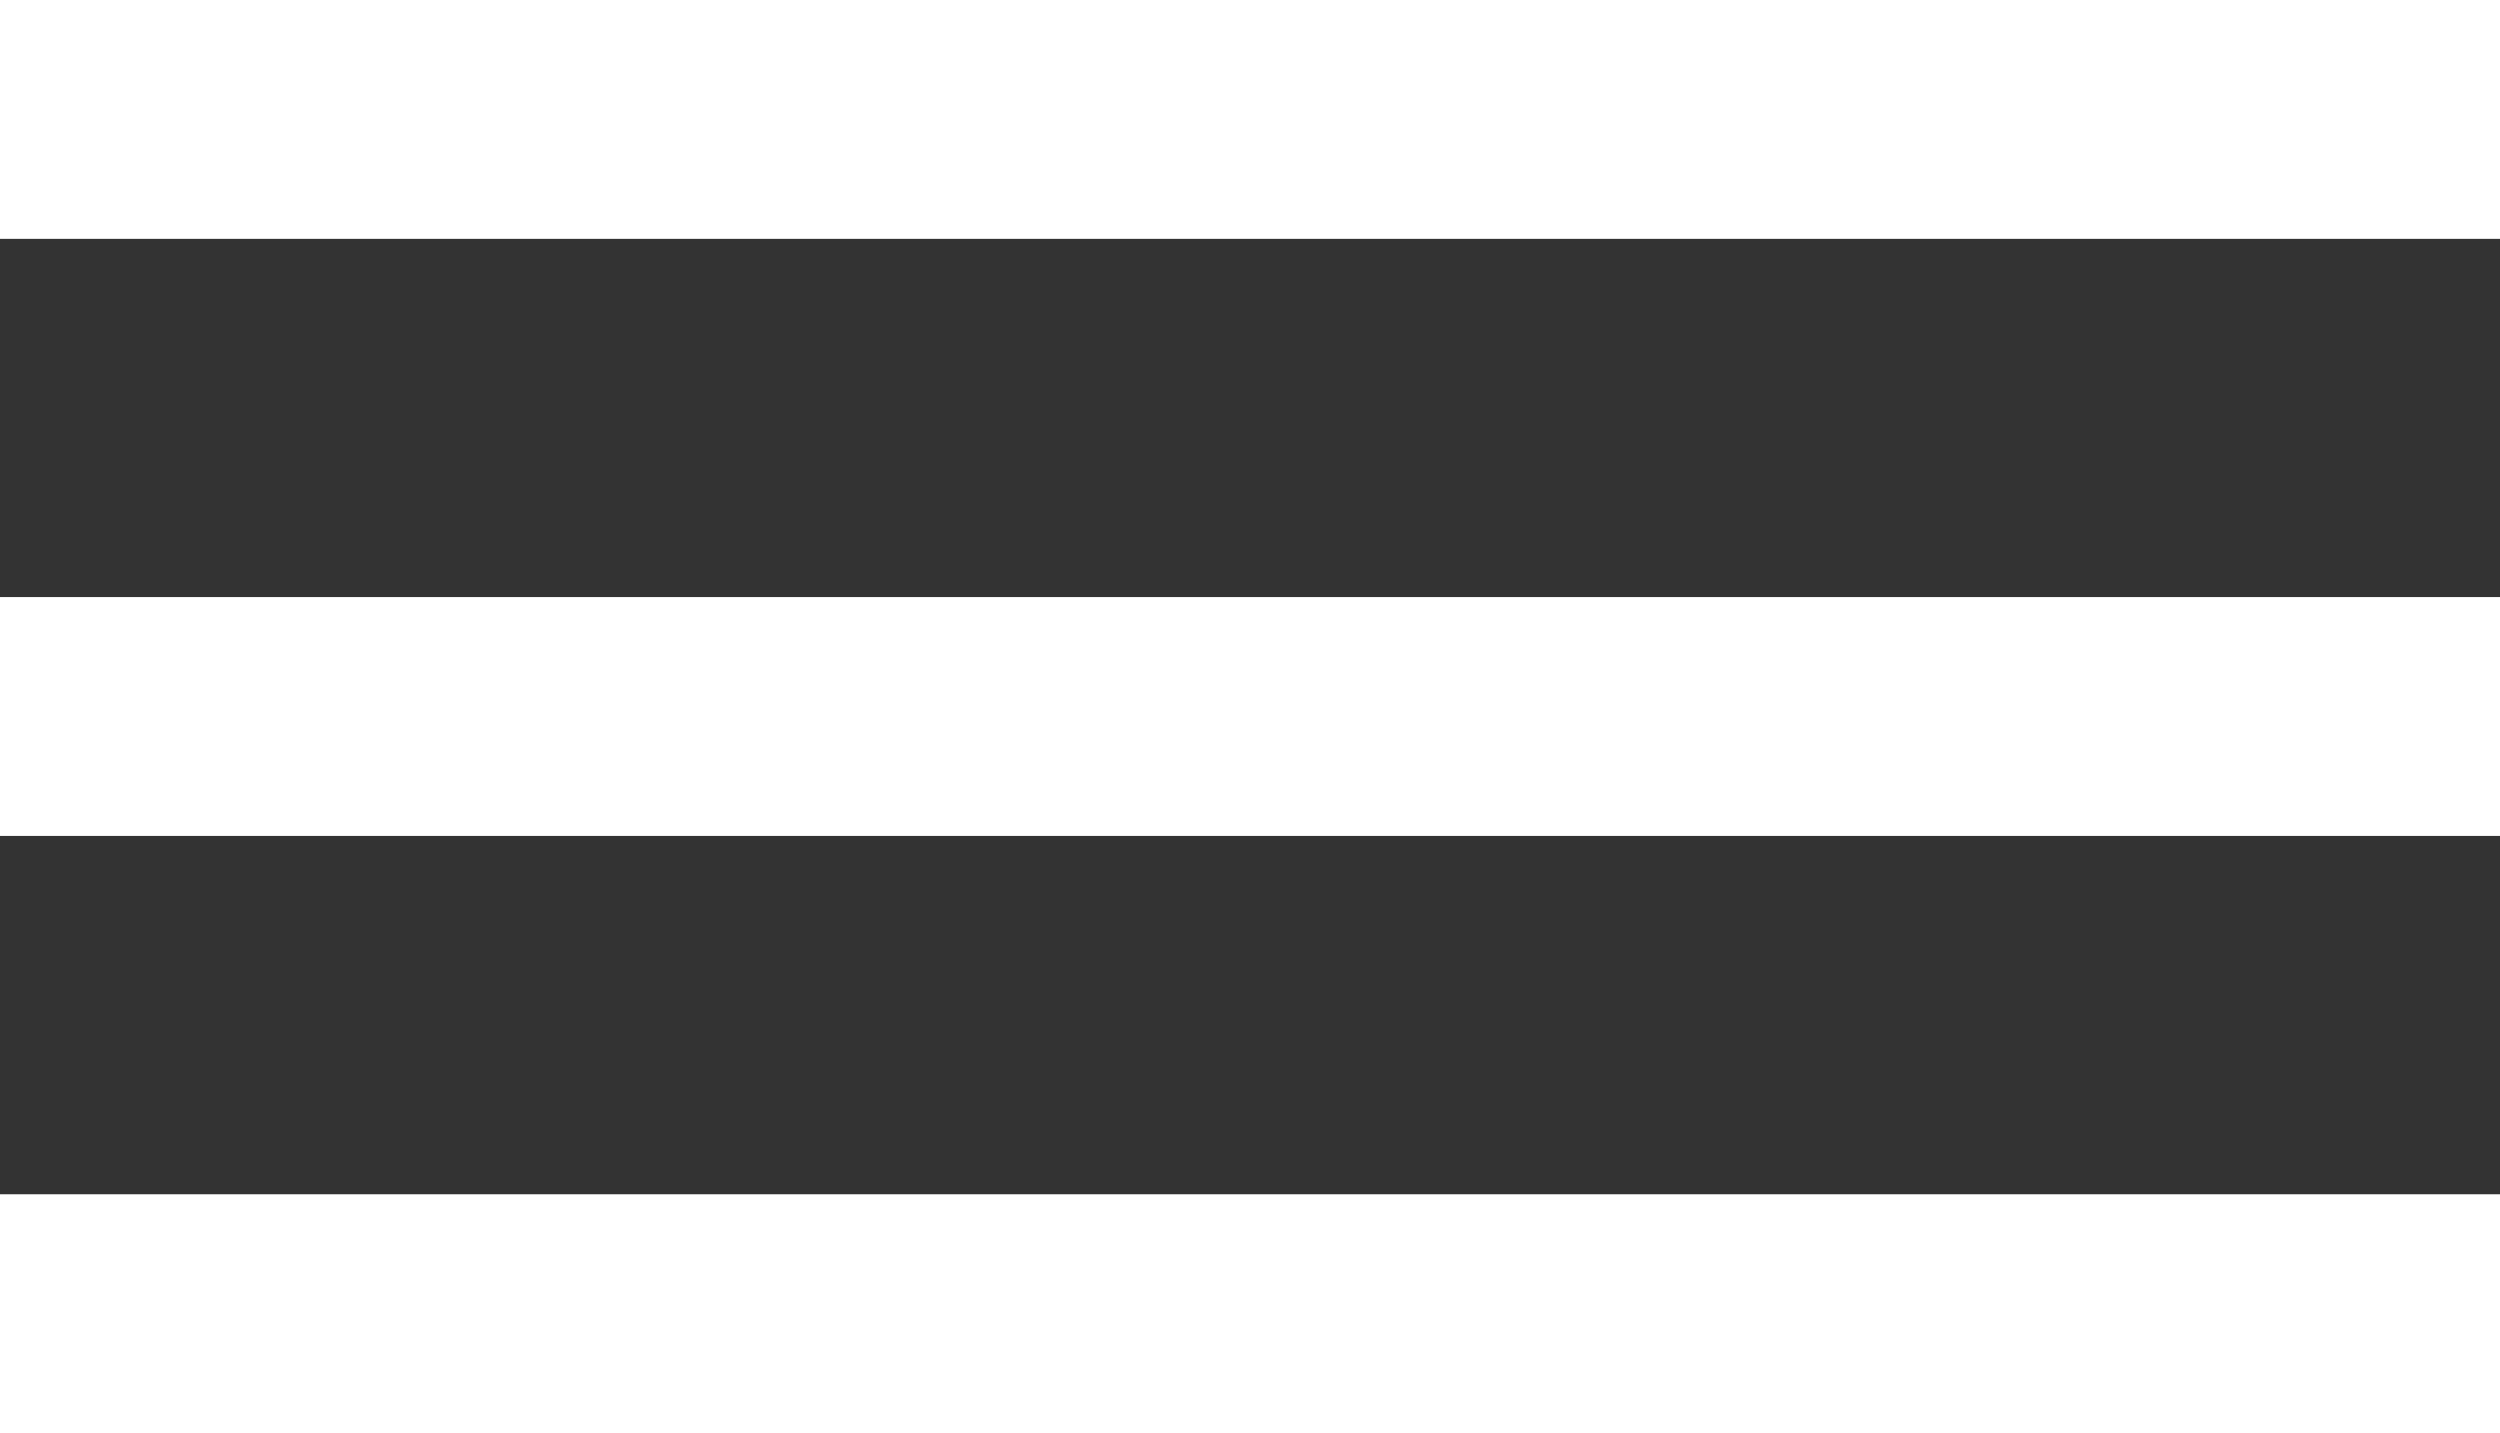
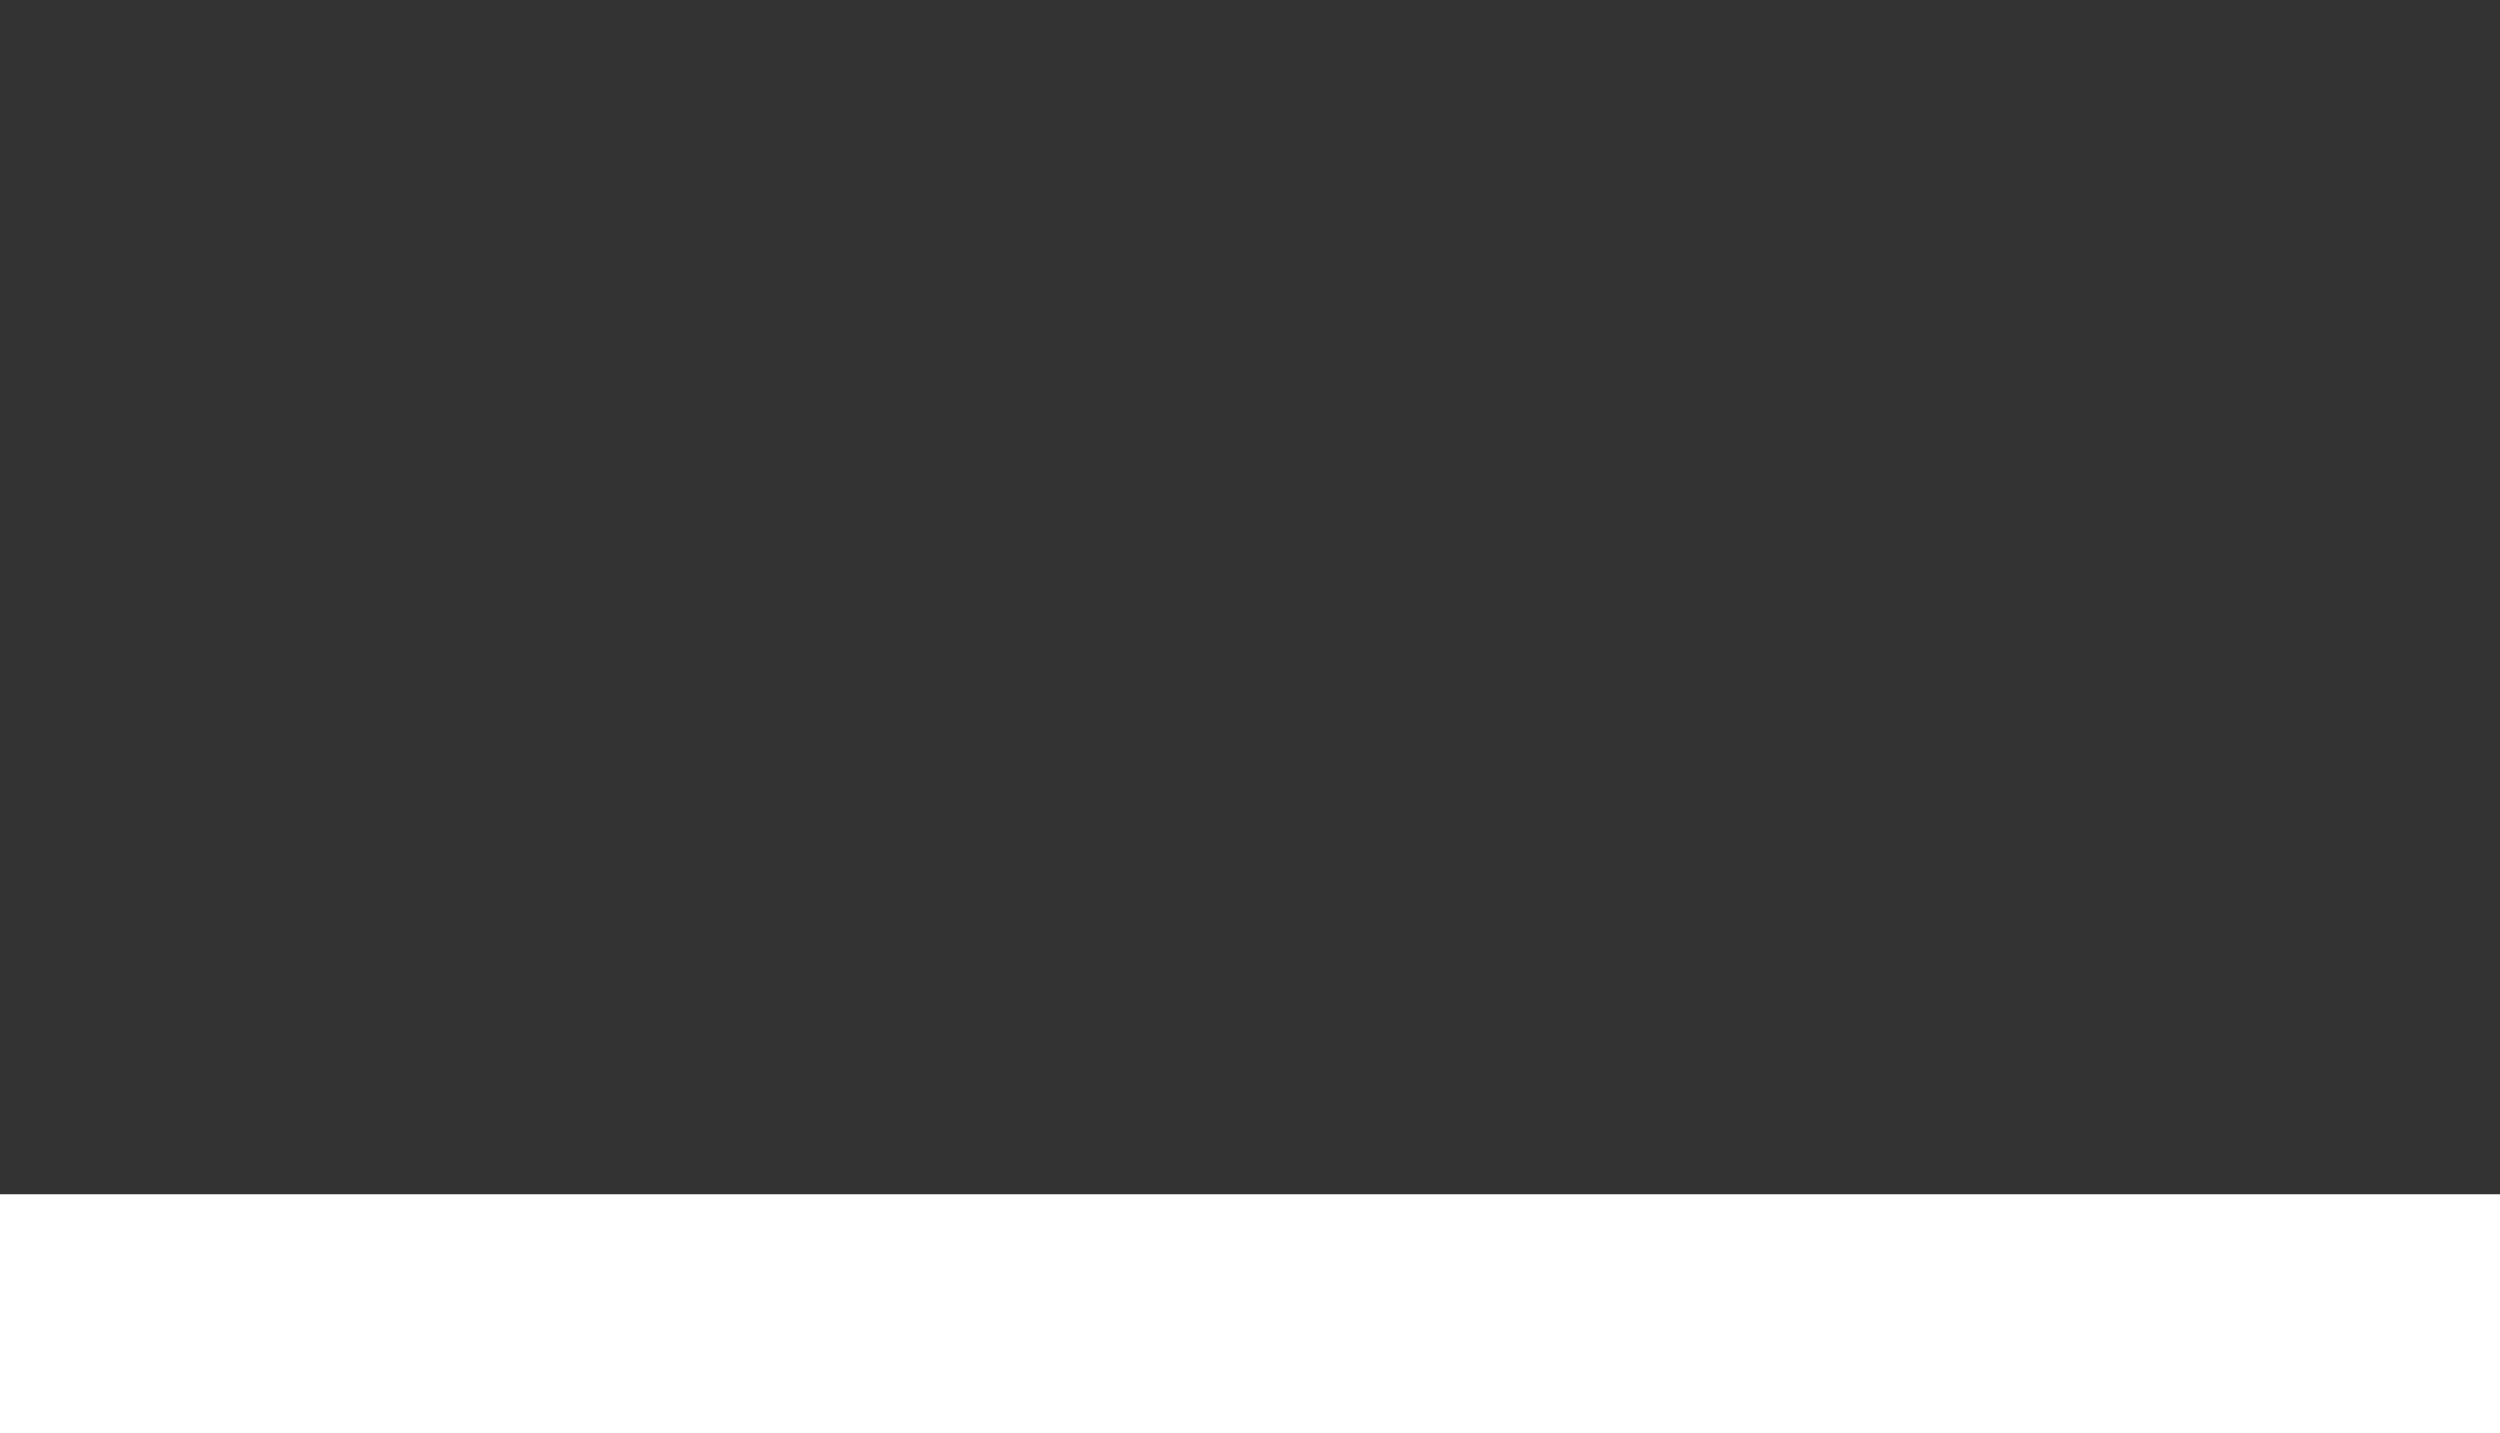
<svg xmlns="http://www.w3.org/2000/svg" id="menu_sp.svg" width="39.25" height="22.5" viewBox="0 0 39.25 22.5">
  <rect x="0" y="0" width="39.25" height="22.5" fill="#333333" stroke="none" />
  <defs>
    <style>
      .cls-1, .cls-2 {
        fill: #fff;
      }

      .cls-2 {
        fill-rule: evenodd;
      }
    </style>
  </defs>
-   <rect id="line" class="cls-1" width="39.25" height="3.75" />
-   <path id="line-2" data-name="line" class="cls-2" d="M542,24.124h39.25v3.75H542v-3.75Z" transform="translate(-542 -14.75)" />
  <rect id="line-3" data-name="line" class="cls-1" y="18.75" width="39.25" height="3.75" />
</svg>